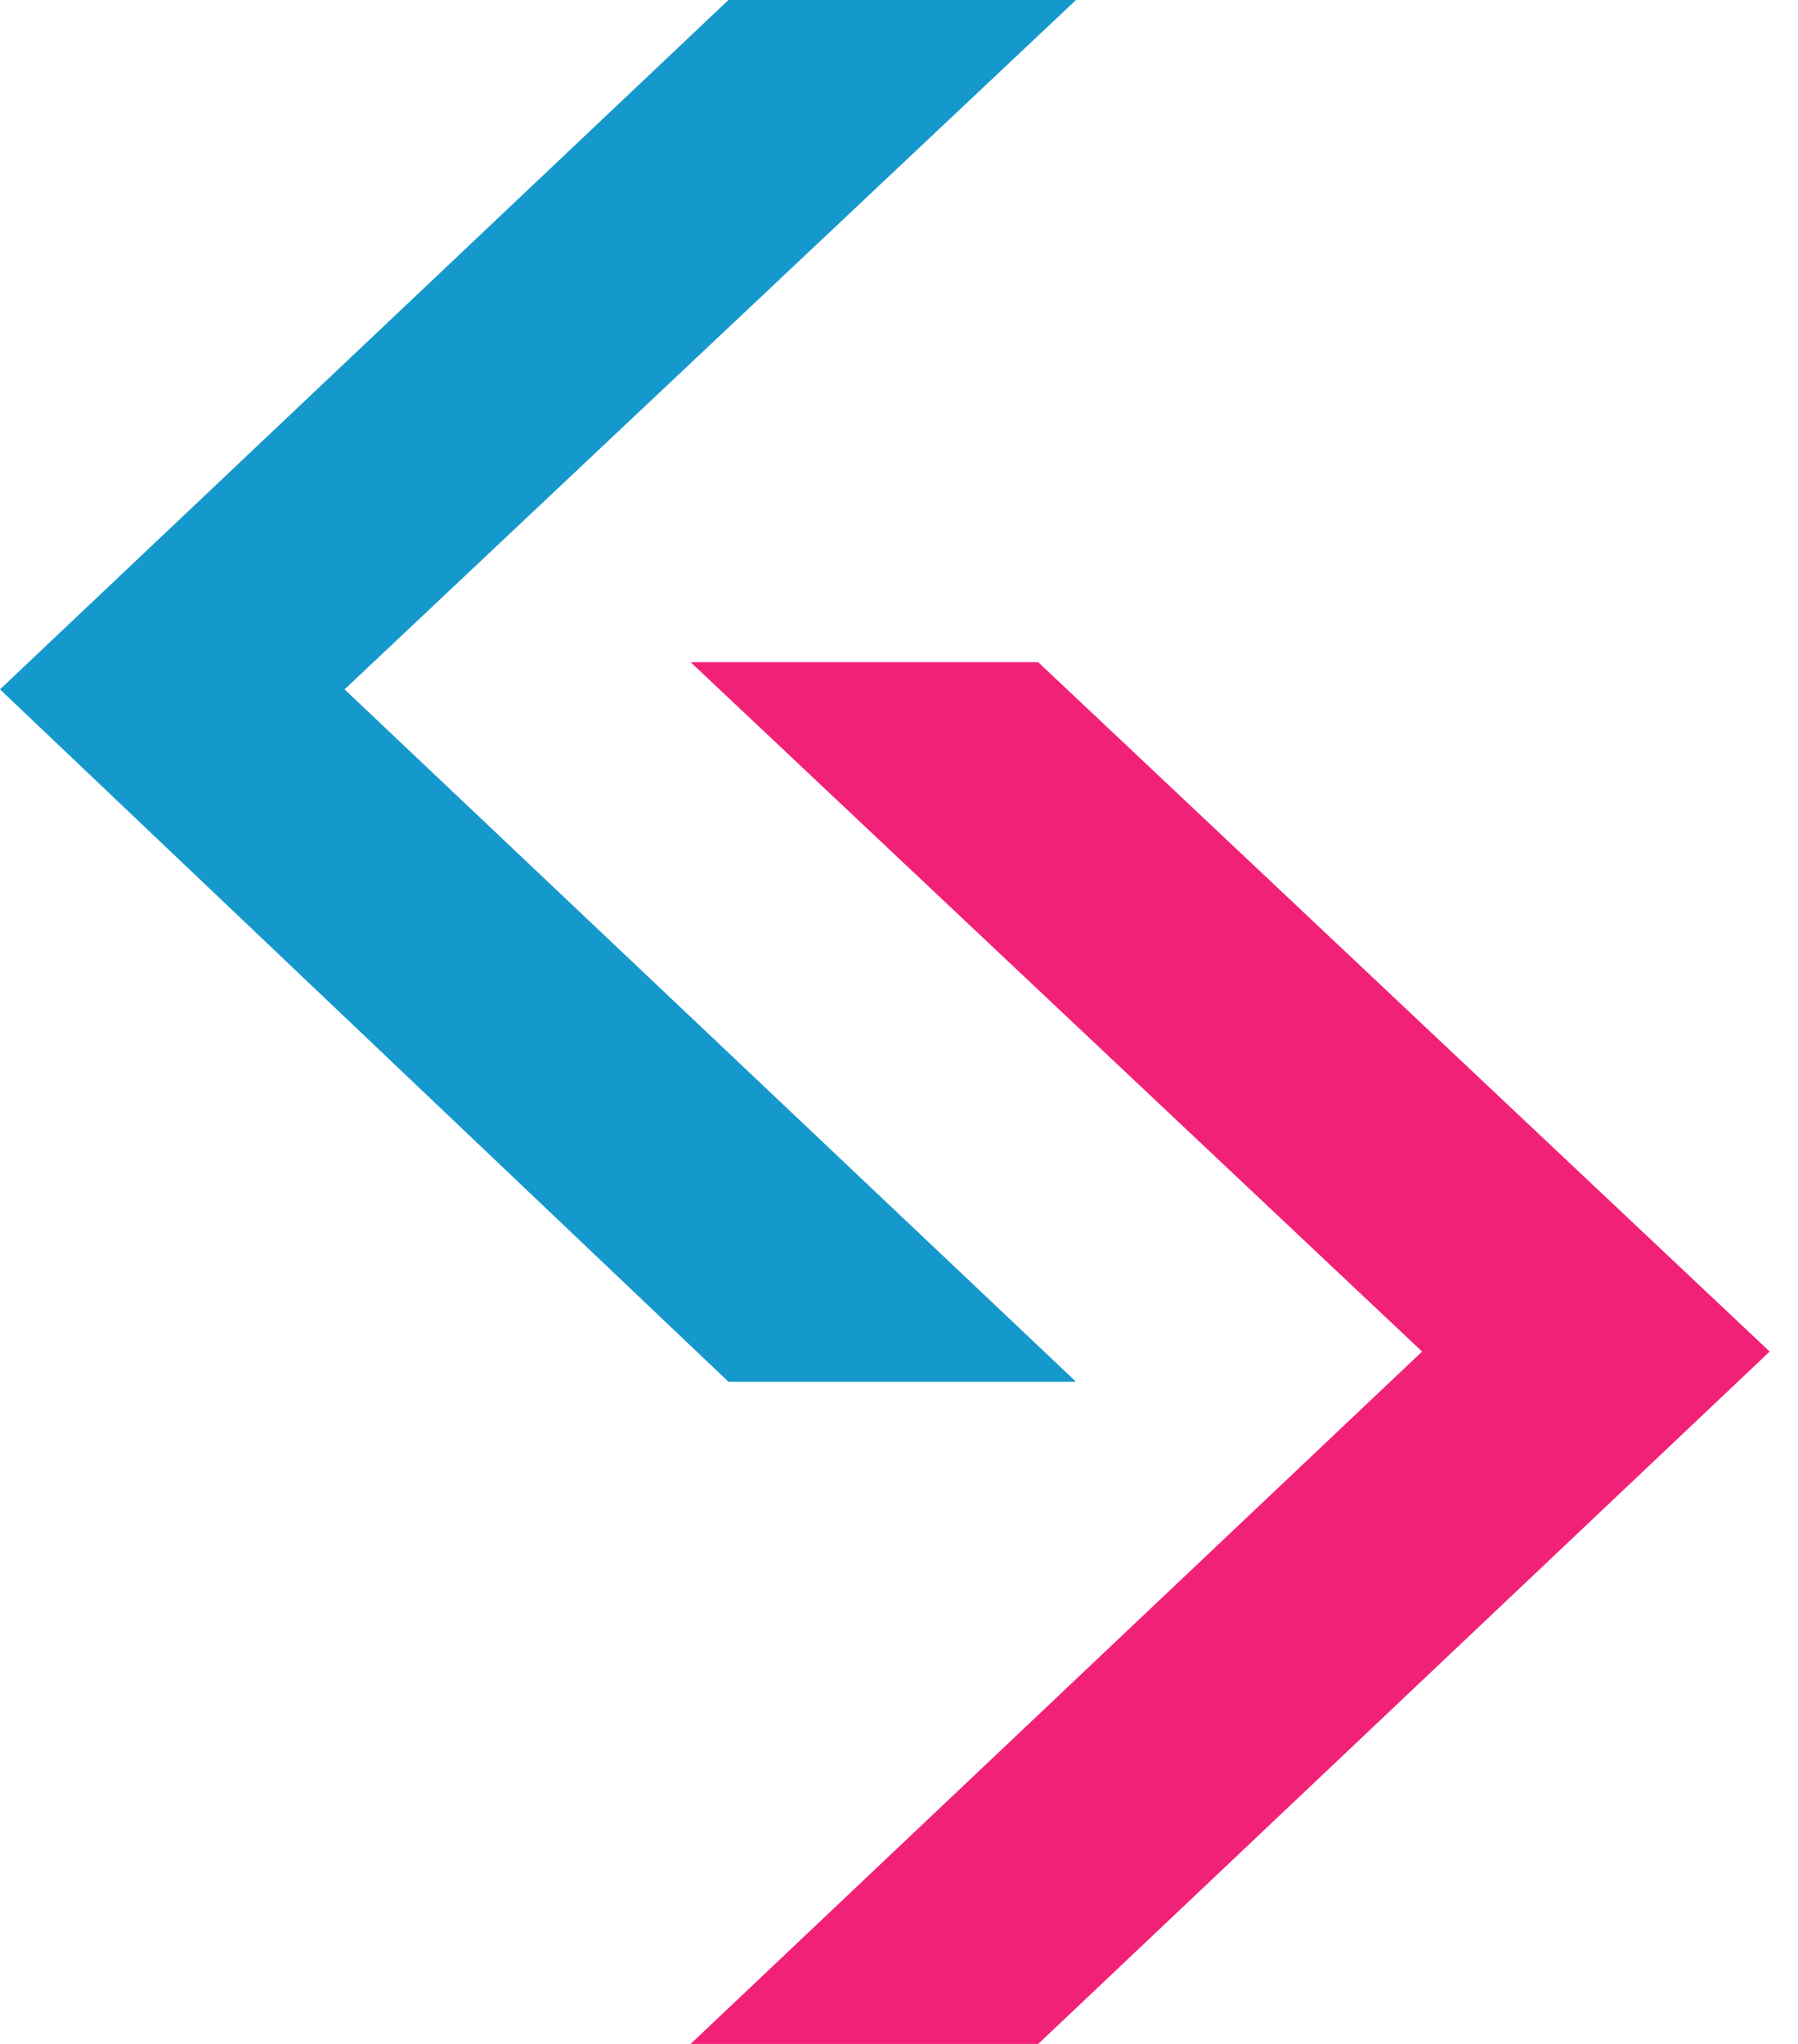
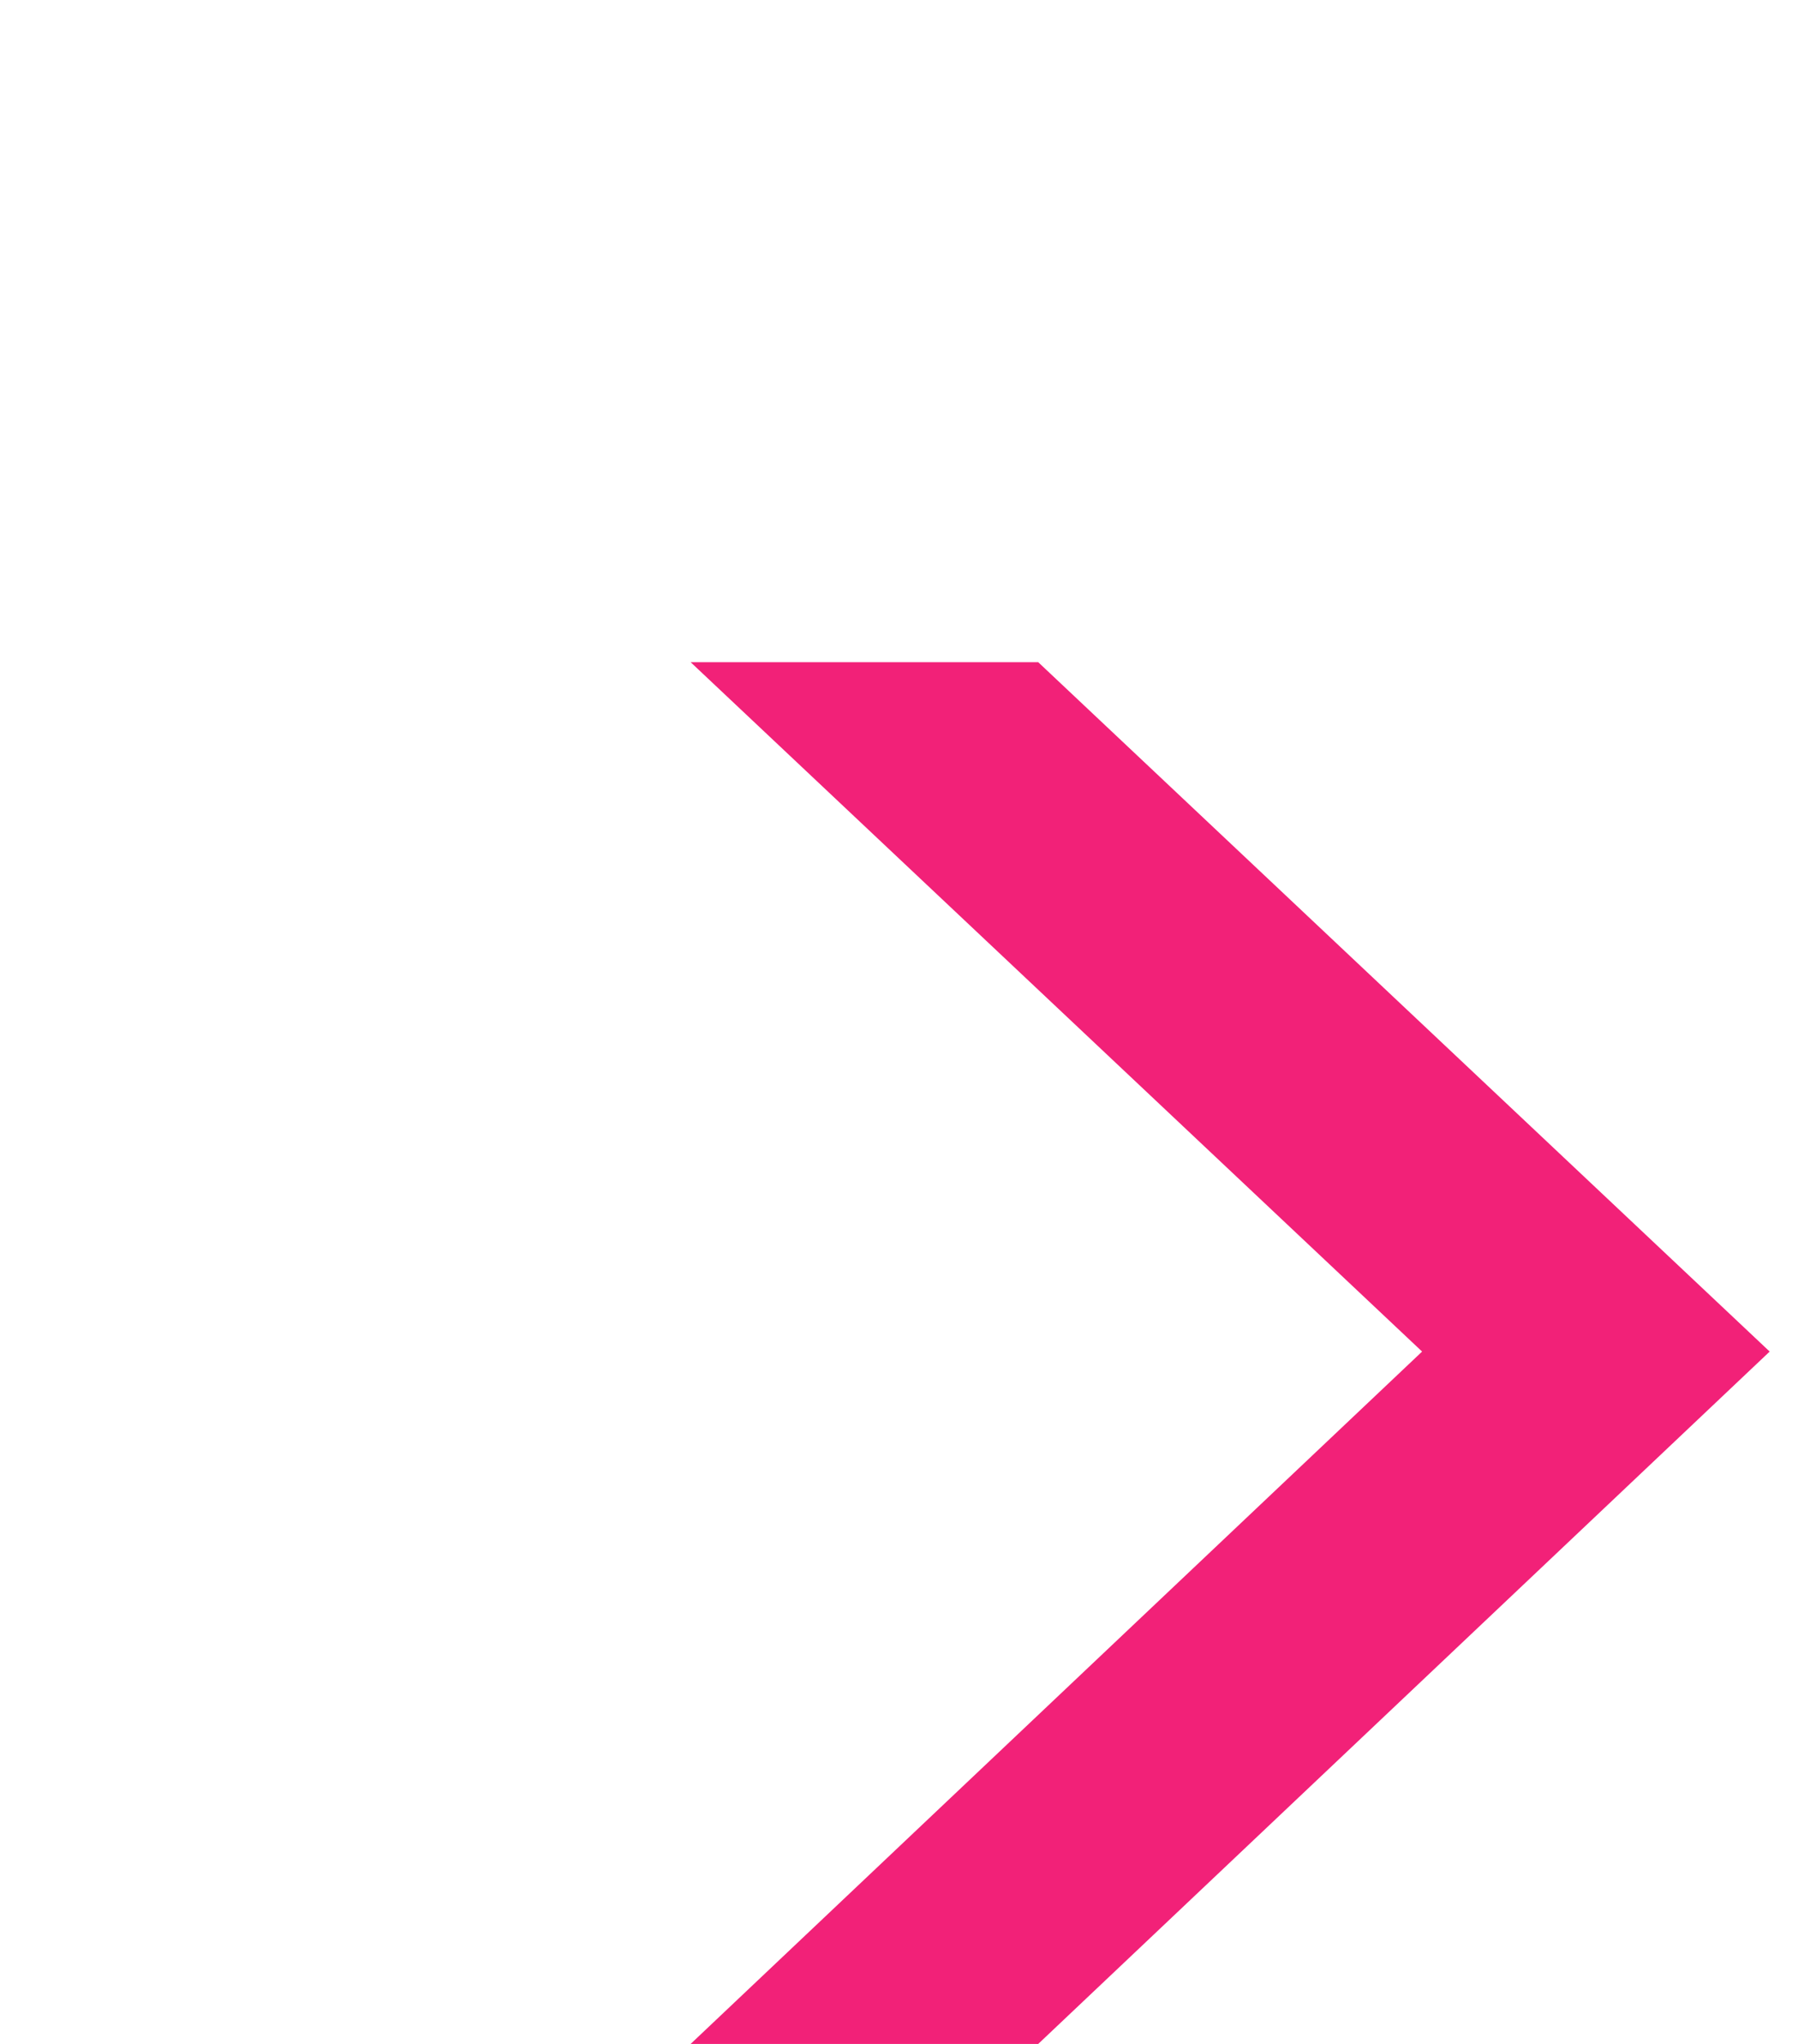
<svg xmlns="http://www.w3.org/2000/svg" width="44" height="50" viewBox="0 0 44 50" fill="none">
  <path d="M16.901 16.199H25.407L43.307 33.063L25.407 50H16.901L34.801 33.063L16.901 16.199Z" fill="#F22178" />
-   <path d="M17.826 33.801L0 16.864L17.826 0H26.332L8.432 16.864L26.332 33.801H17.826Z" fill="#1598CC" />
</svg>